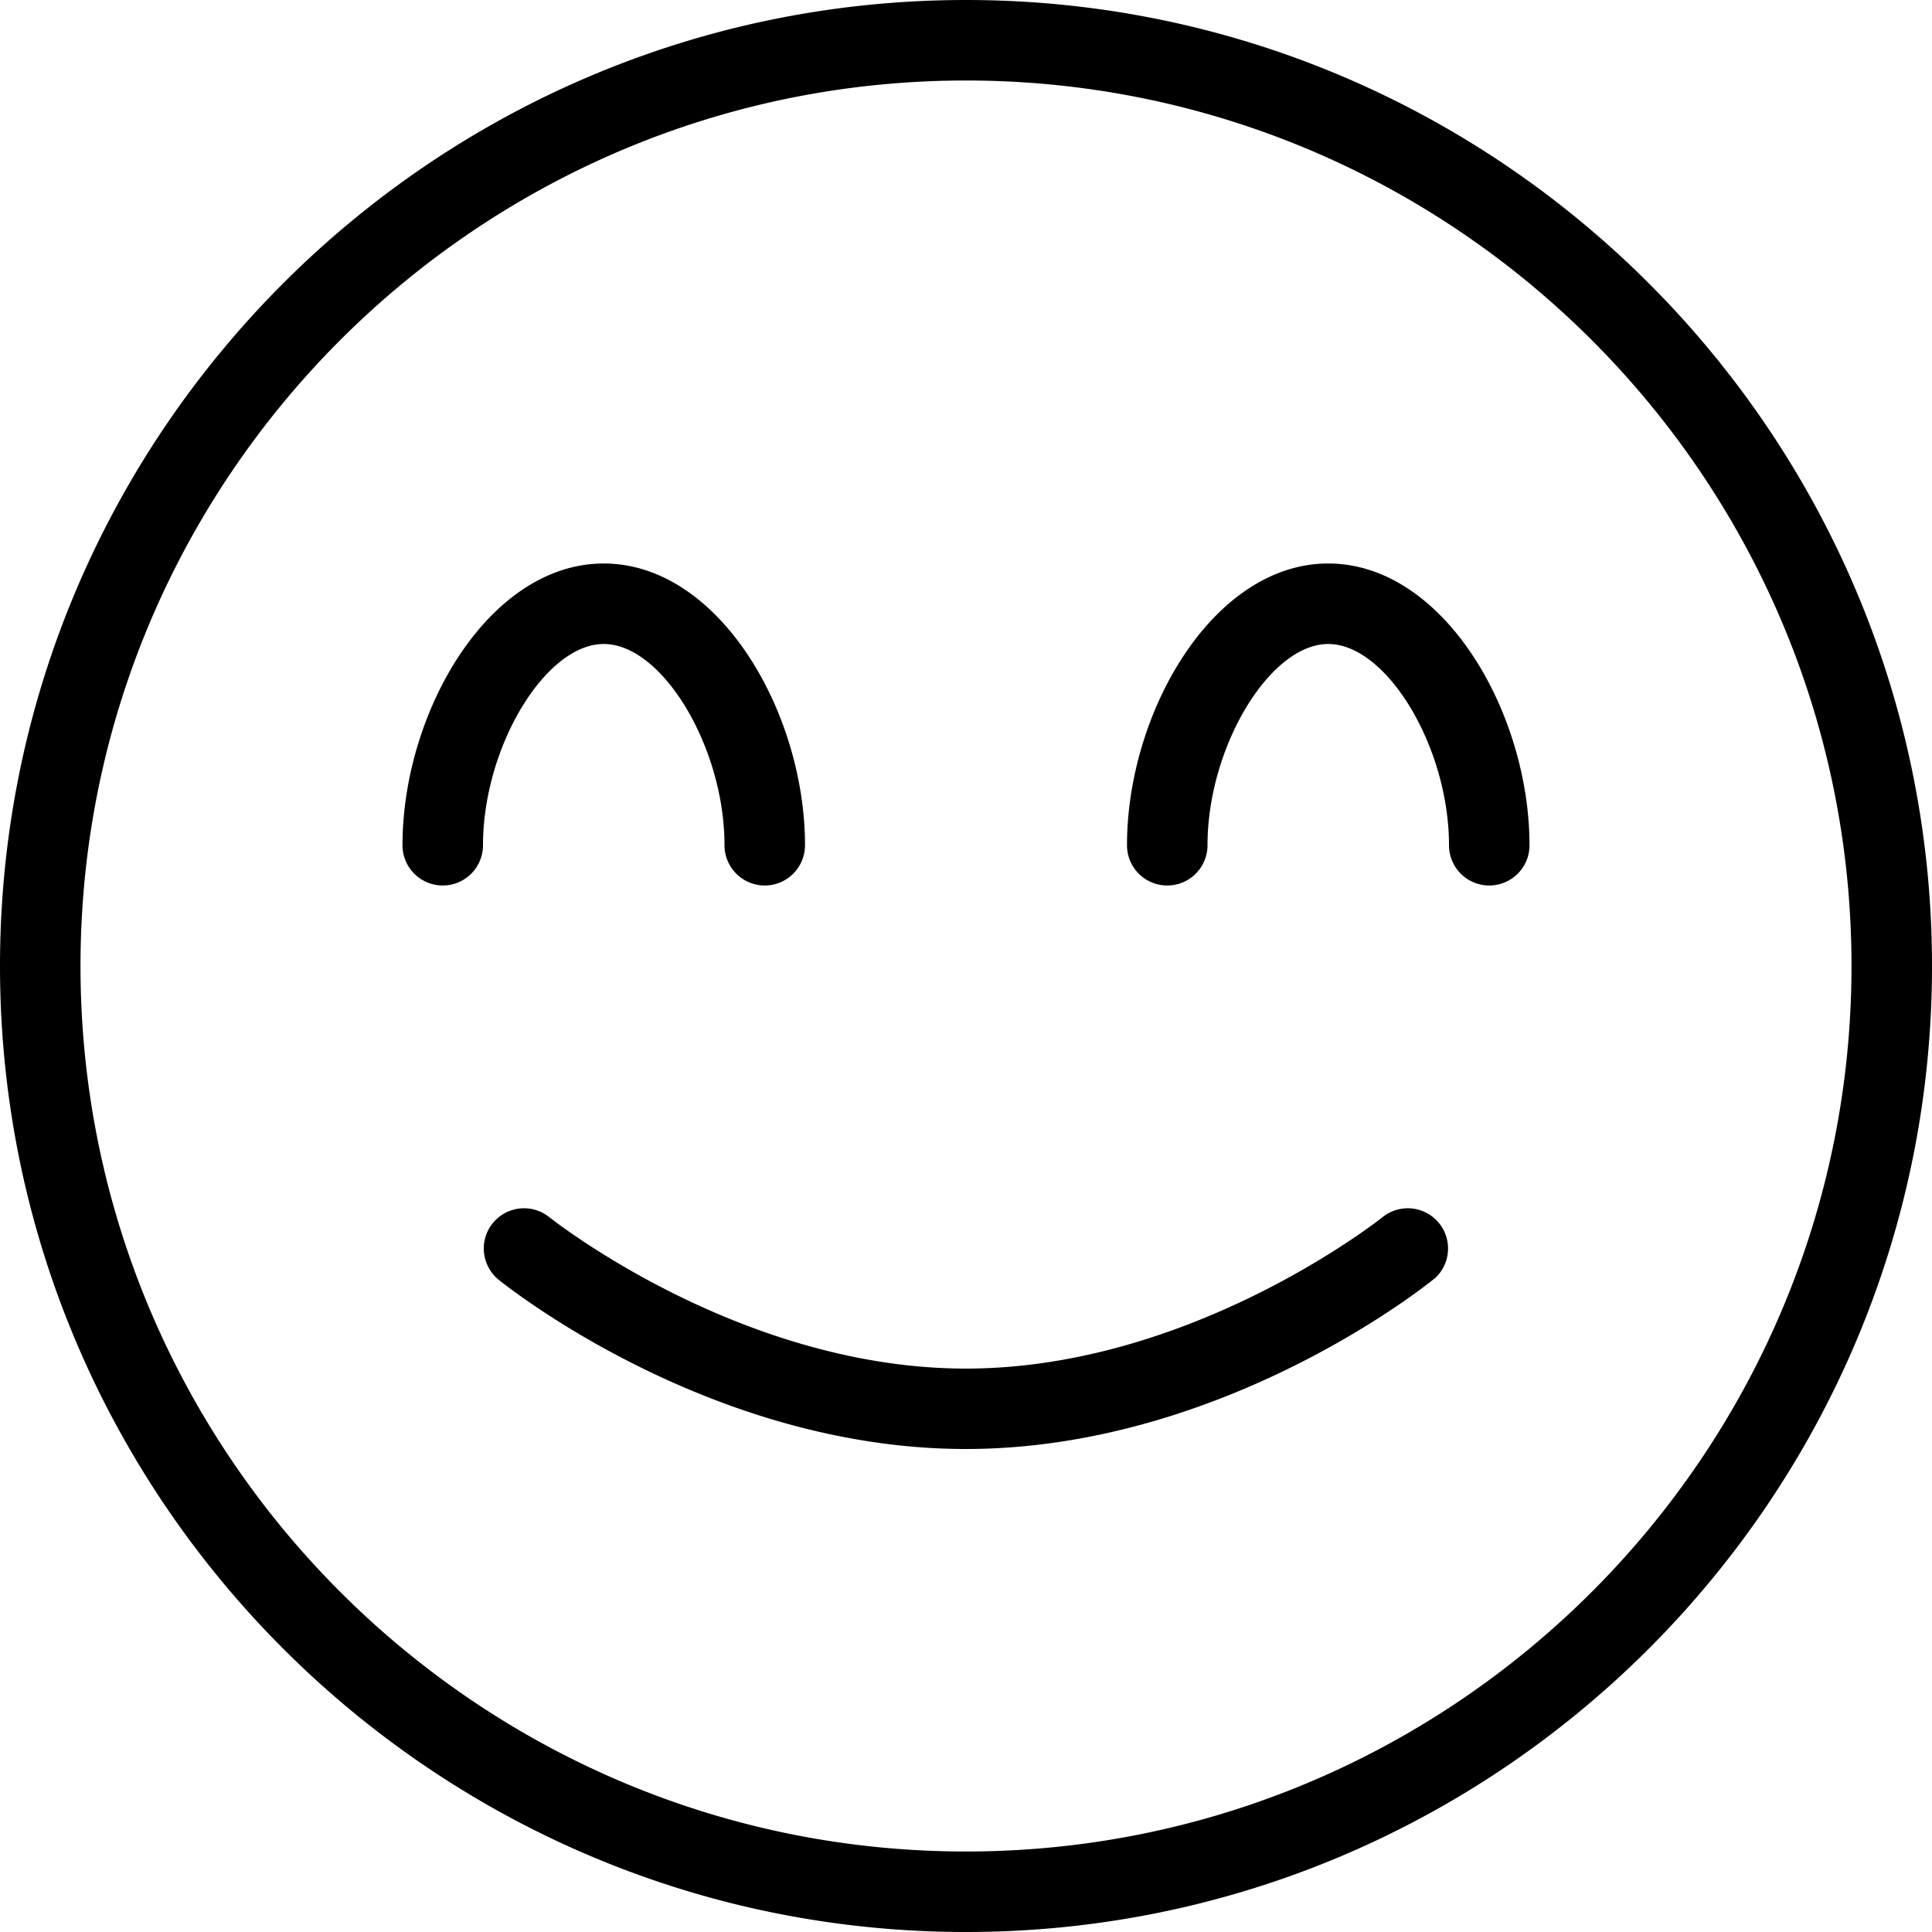
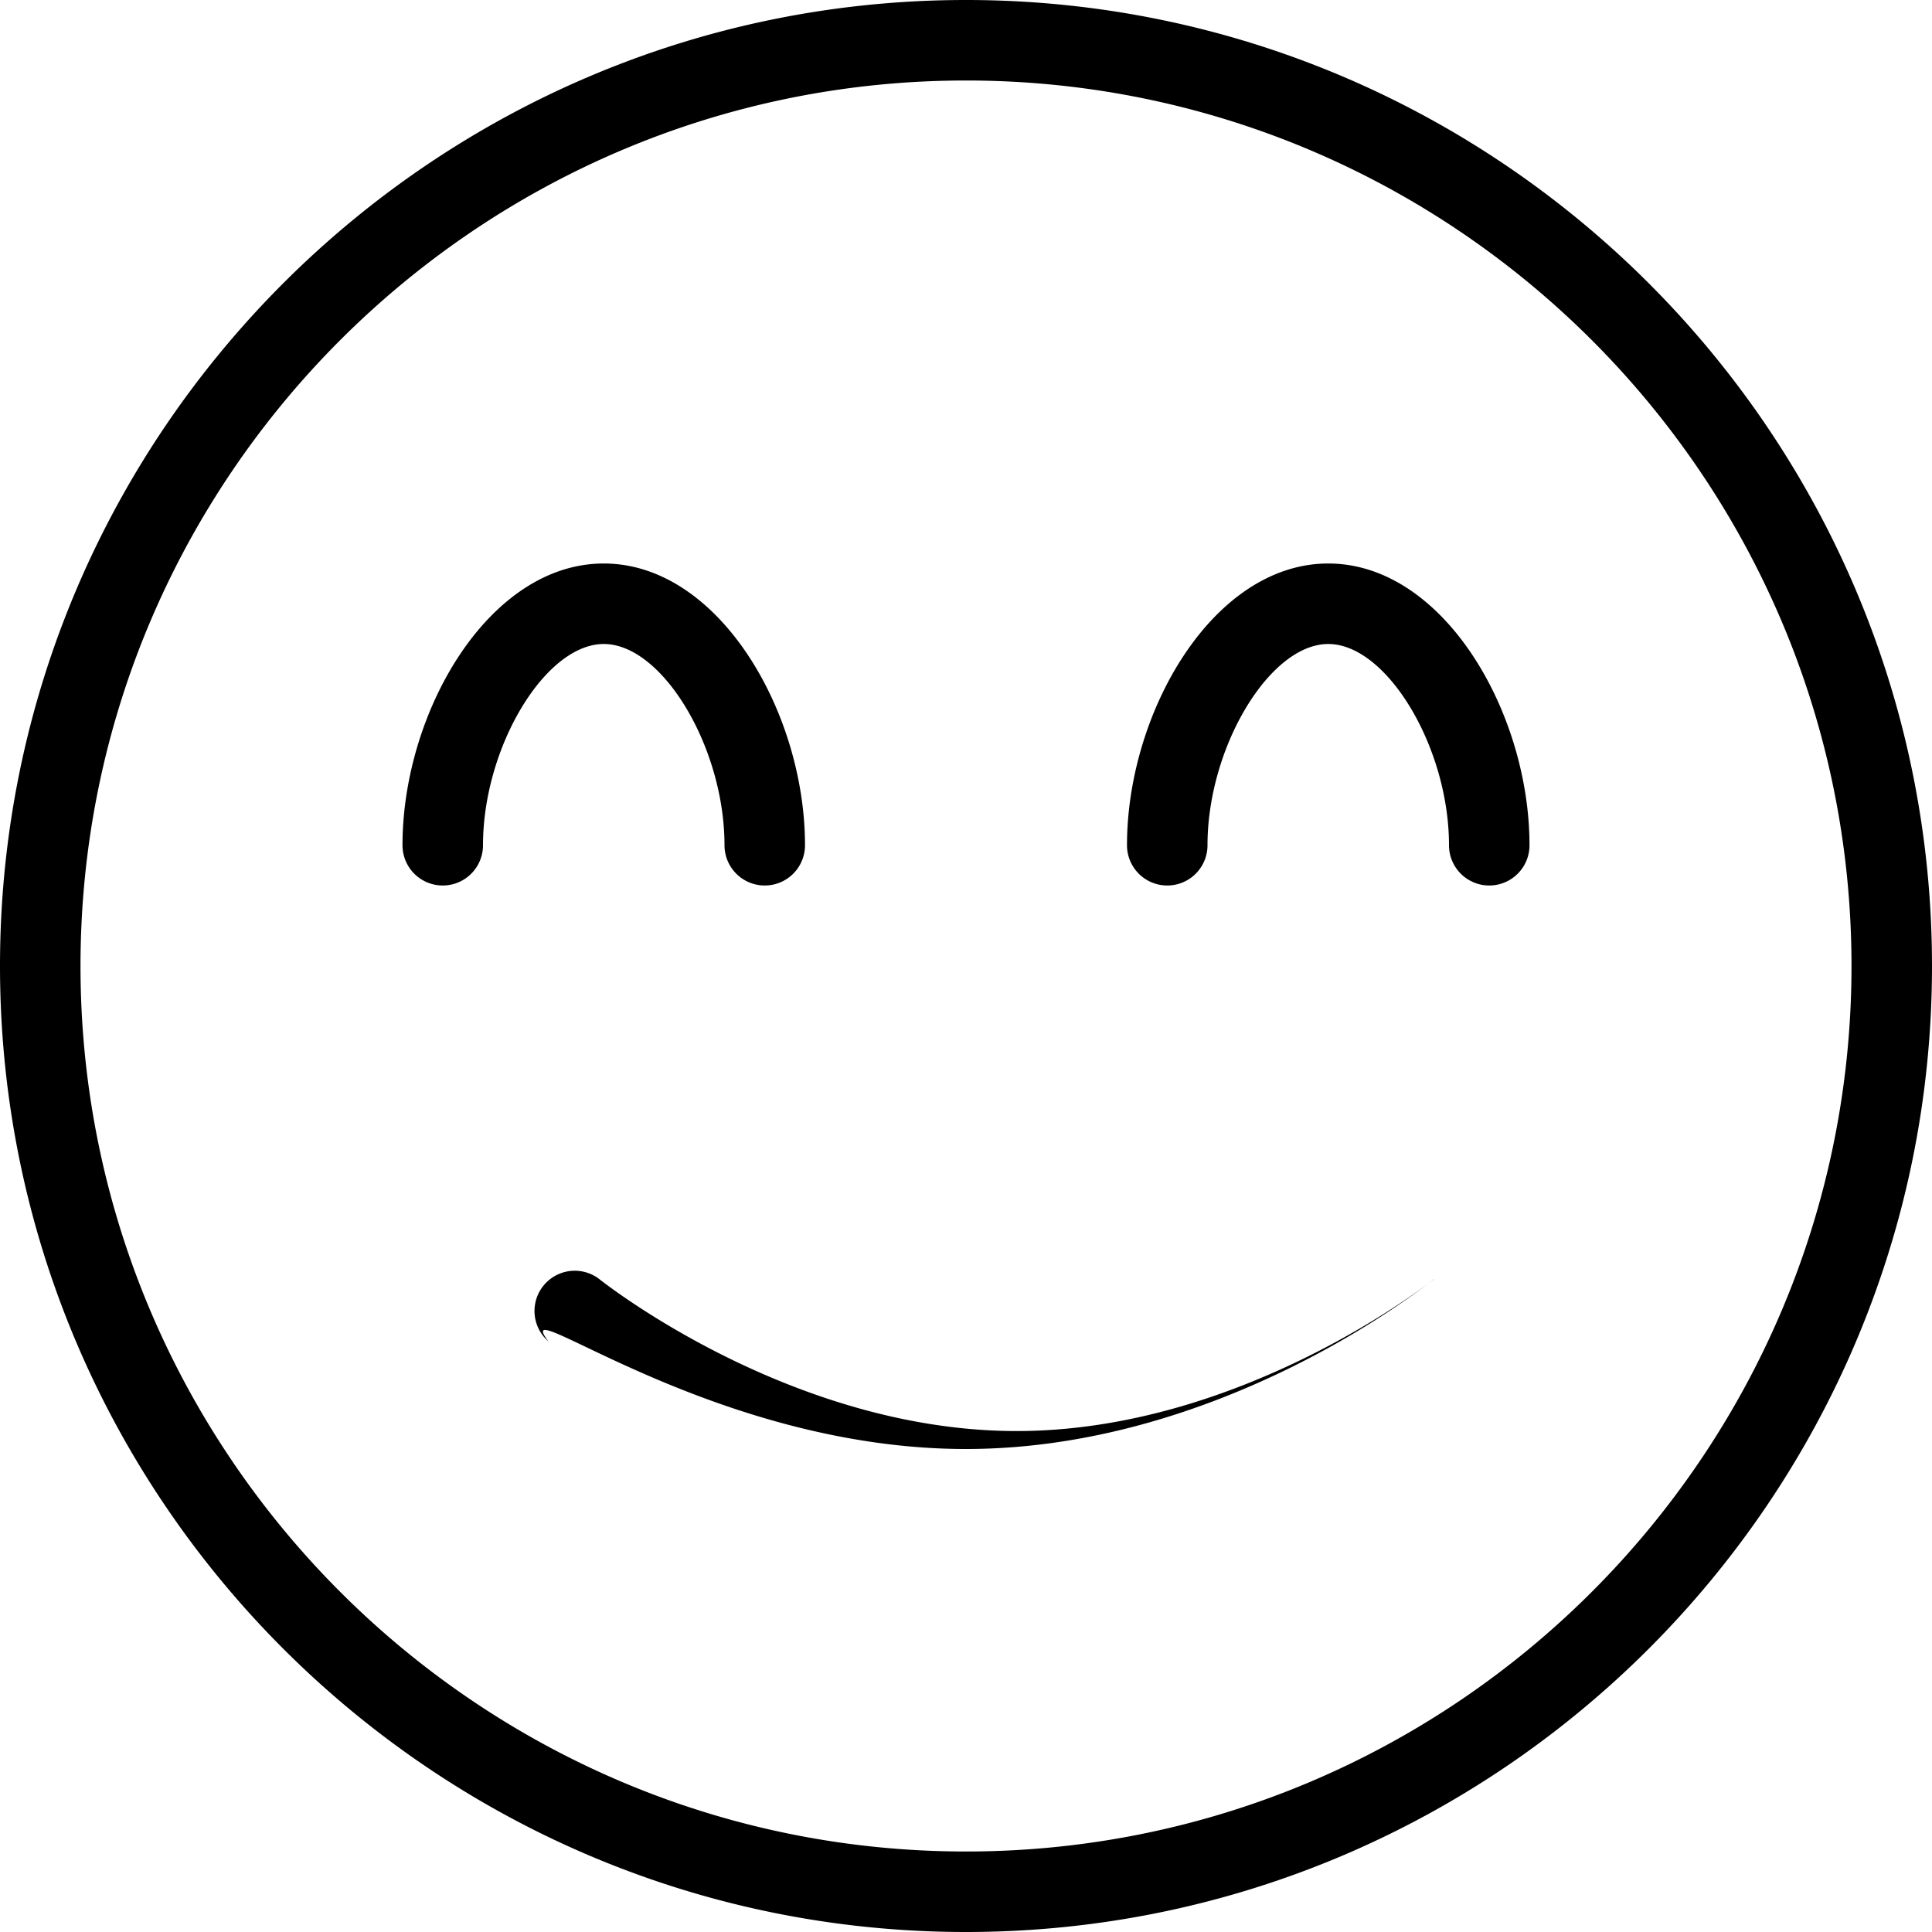
<svg xmlns="http://www.w3.org/2000/svg" width="512" height="512" data-name="Layer 1" viewBox="0 0 24 24">
-   <path d="M9.5 11a.5.5 0 0 1-.5-.5C9 9.285 8.229 8 7.5 8S6 9.285 6 10.5a.5.5 0 0 1-1 0C5 8.848 6.069 7 7.5 7S10 8.848 10 10.5a.5.5 0 0 1-.5.5zm9.5-.5C19 8.848 17.931 7 16.5 7S14 8.848 14 10.5a.5.5 0 0 0 1 0c0-1.215.771-2.5 1.5-2.5S18 9.285 18 10.5a.5.5 0 0 0 1 0zm5 1.5c0-6.617-5.383-12-12-12S0 5.383 0 12s5.383 12 12 12 12-5.383 12-12zm-1 0c0 6.065-4.935 11-11 11S1 18.065 1 12 5.935 1 12 1s11 4.935 11 11zm-5.185 3.888a.5.5 0 0 0-.63-.776c-.023.019-2.37 1.889-5.186 1.889s-5.162-1.87-5.186-1.889a.5.5 0 0 0-.63.776C6.289 15.975 8.821 18 11.998 18s5.709-2.025 5.815-2.112z" />
+   <path d="M9.5 11a.5.5 0 0 1-.5-.5C9 9.285 8.229 8 7.5 8S6 9.285 6 10.5a.5.5 0 0 1-1 0C5 8.848 6.069 7 7.5 7S10 8.848 10 10.5a.5.5 0 0 1-.5.5zm9.5-.5C19 8.848 17.931 7 16.5 7S14 8.848 14 10.5a.5.5 0 0 0 1 0c0-1.215.771-2.5 1.5-2.5S18 9.285 18 10.5a.5.5 0 0 0 1 0zm5 1.5c0-6.617-5.383-12-12-12S0 5.383 0 12s5.383 12 12 12 12-5.383 12-12zm-1 0c0 6.065-4.935 11-11 11S1 18.065 1 12 5.935 1 12 1s11 4.935 11 11zm-5.185 3.888c-.023.019-2.37 1.889-5.186 1.889s-5.162-1.87-5.186-1.889a.5.5 0 0 0-.63.776C6.289 15.975 8.821 18 11.998 18s5.709-2.025 5.815-2.112z" />
</svg>